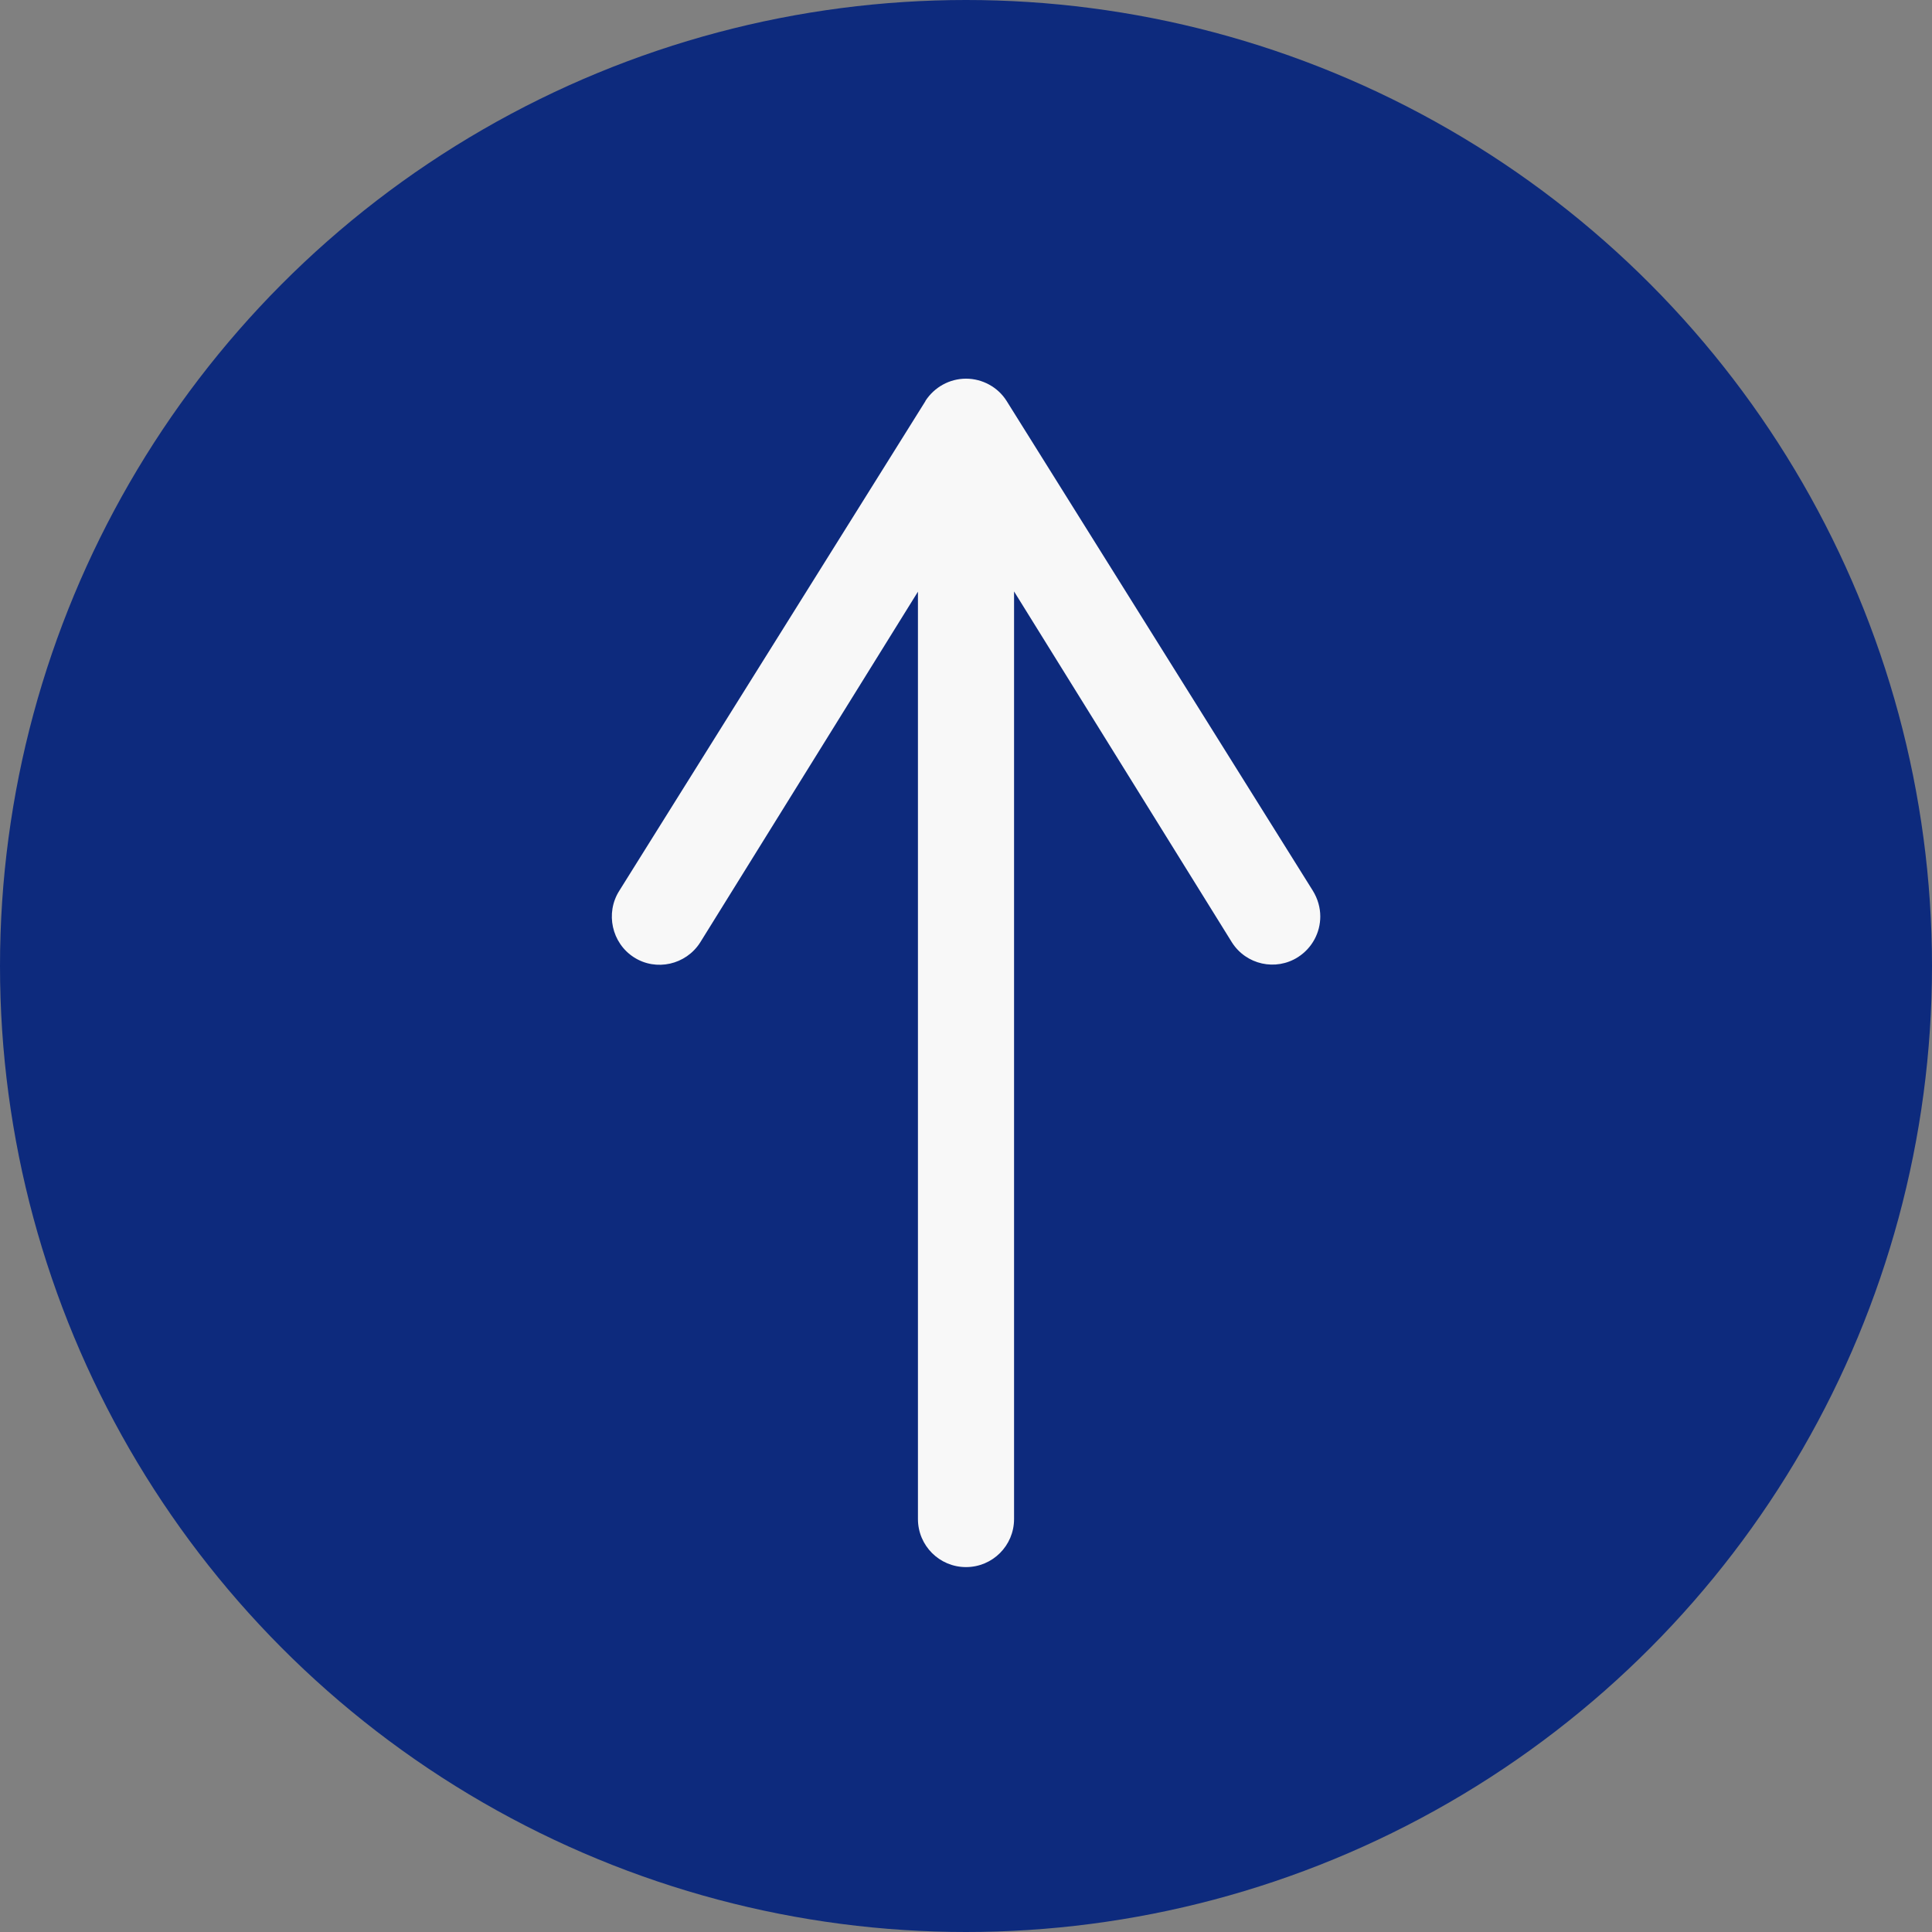
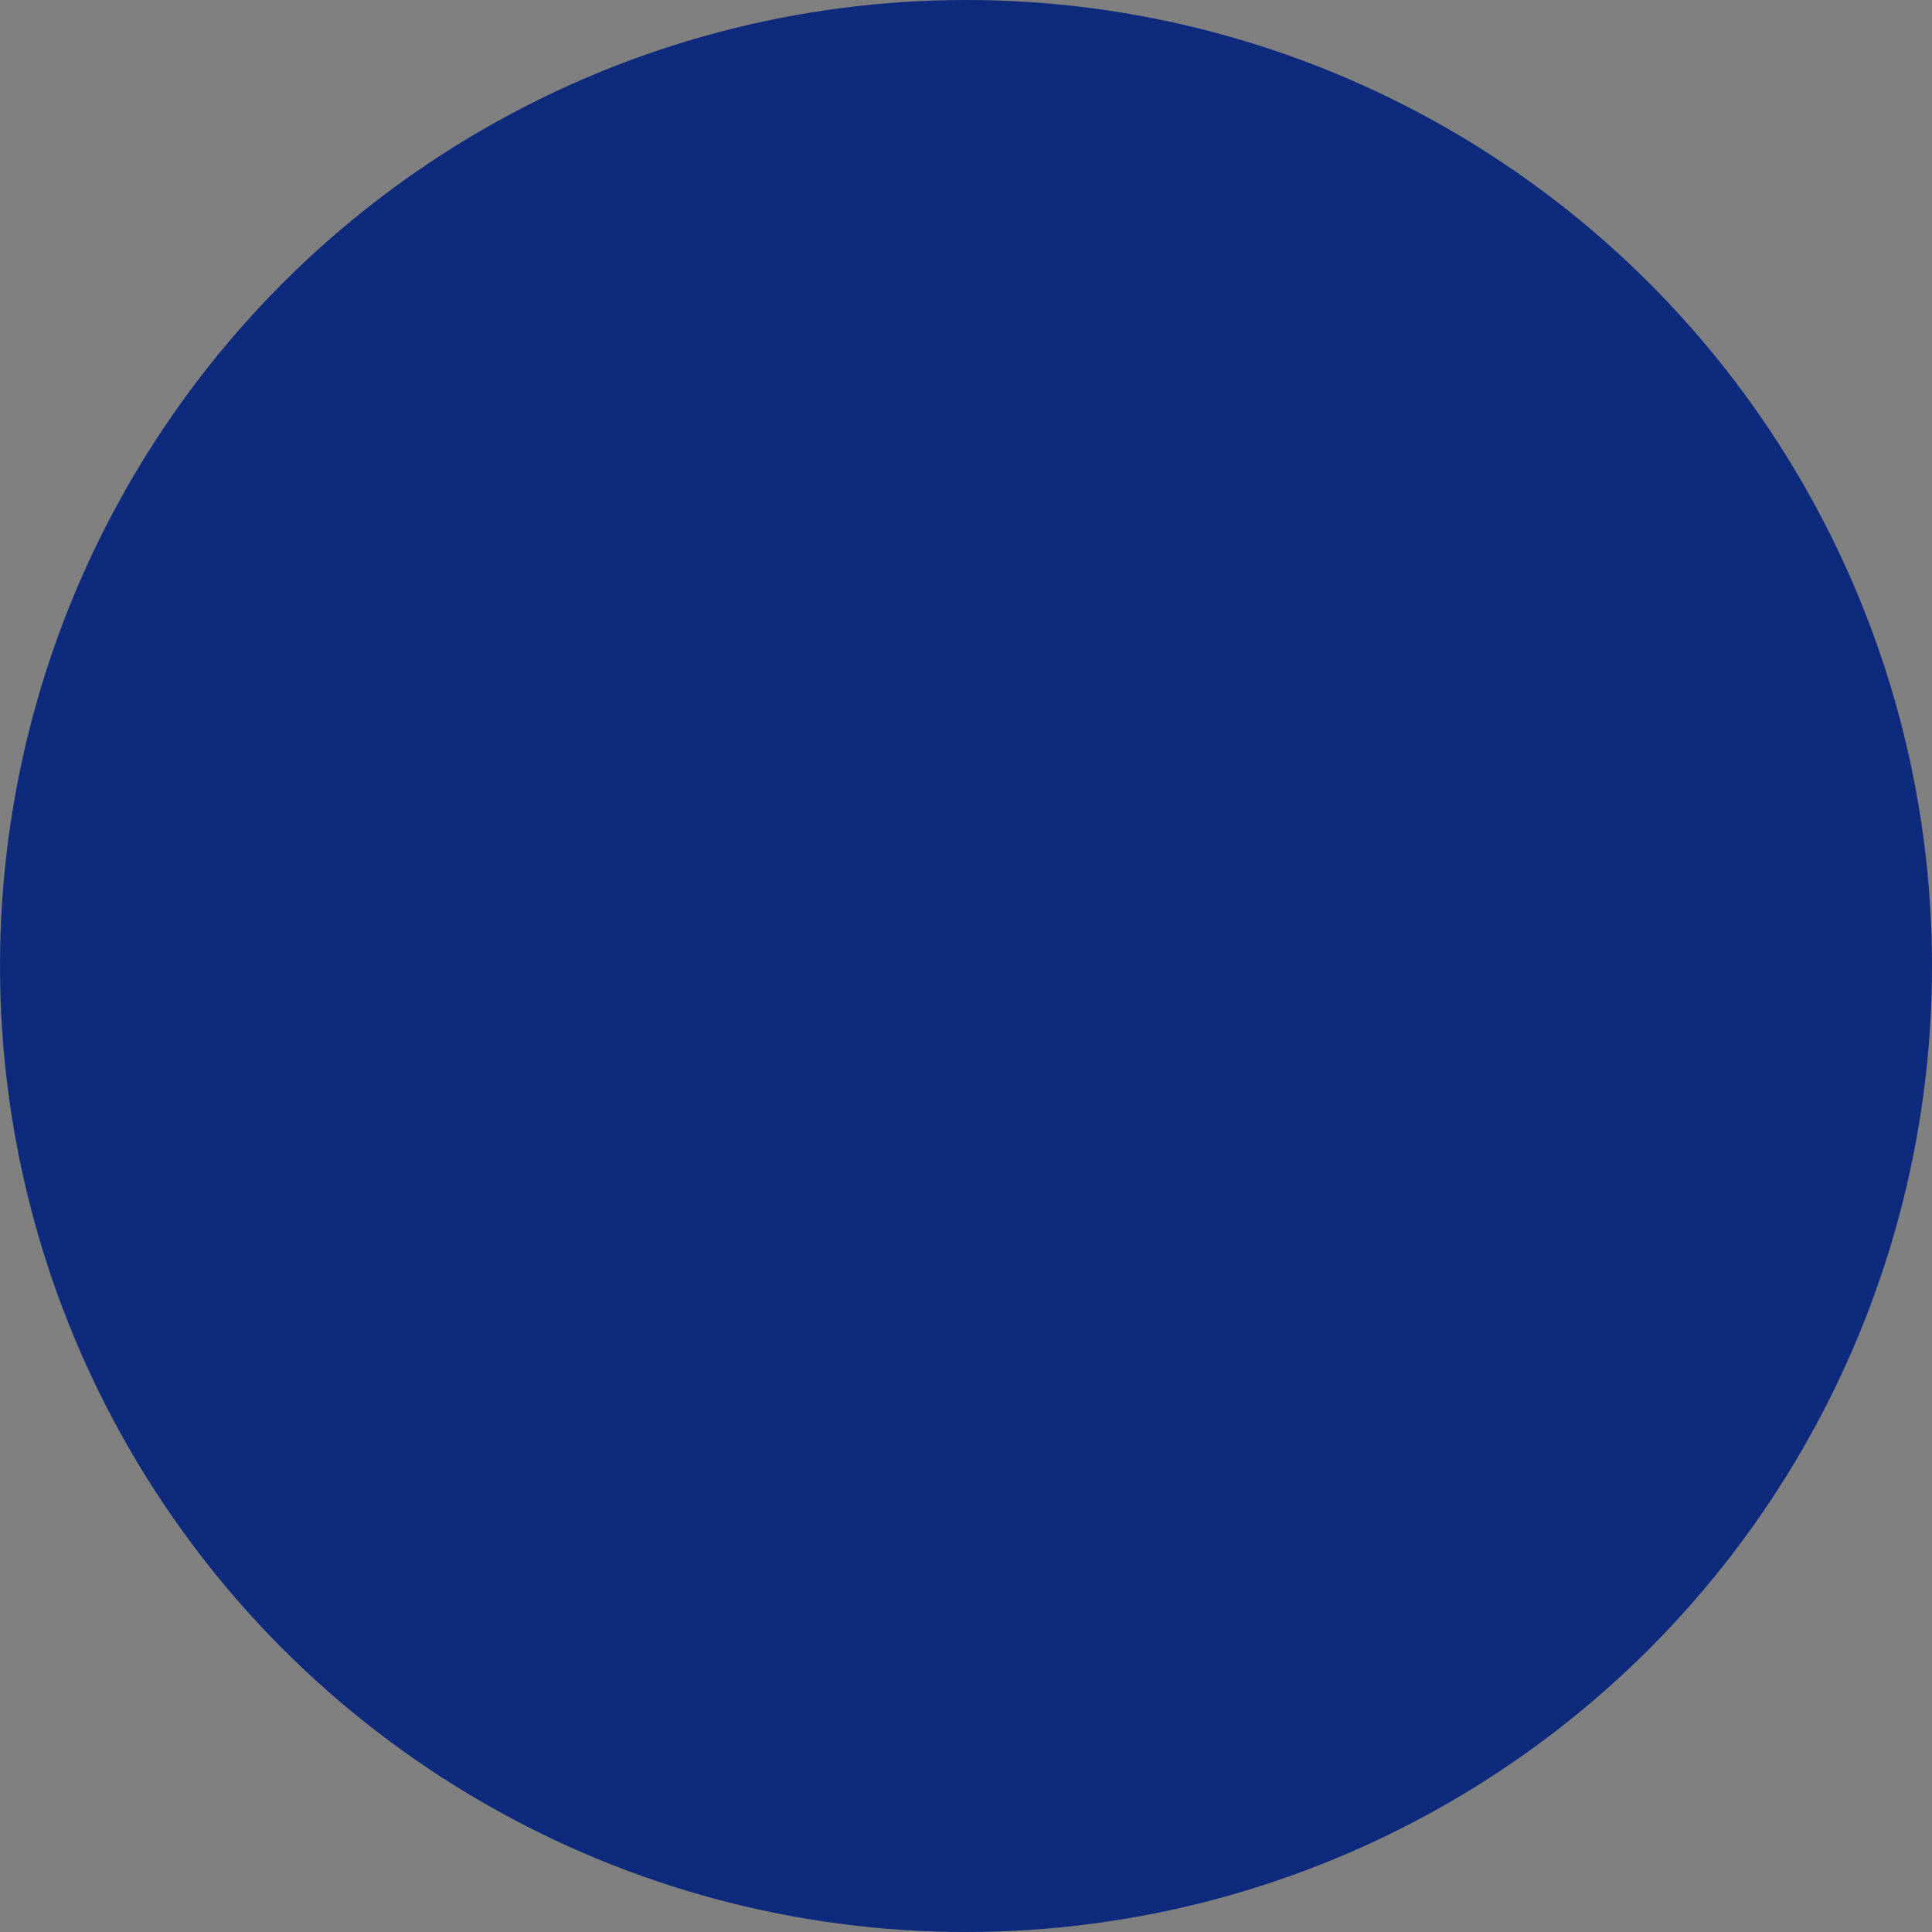
<svg xmlns="http://www.w3.org/2000/svg" id="_レイヤー_2" viewBox="0 0 80 80">
  <rect x="0" y="0" width="80" height="80" fill="#808080" stroke="none" />
  <defs>
    <style>.cls-1{fill:#0d2a7d;}.cls-2{fill:#f8f8f8;}</style>
  </defs>
  <g id="_デザイン_">
    <circle class="cls-1" cx="40" cy="40" r="40" />
-     <path class="cls-2" d="M38.32,16.61l-12.68,20.28c-.58.92-.31,2.16.61,2.75.92.59,2.15.31,2.74-.61l9.02-14.53v38.4c0,1.1.89,1.99,1.99,1.99h0c1.1,0,1.99-.89,1.99-1.99V24.49s9.02,14.53,9.02,14.53c.59.93,1.82,1.2,2.74.61.59-.38.92-1.02.92-1.68,0-.36-.1-.73-.31-1.07l-12.68-20.28c-.36-.57-1-.92-1.68-.92s-1.31.35-1.68.92Z" />
  </g>
</svg>